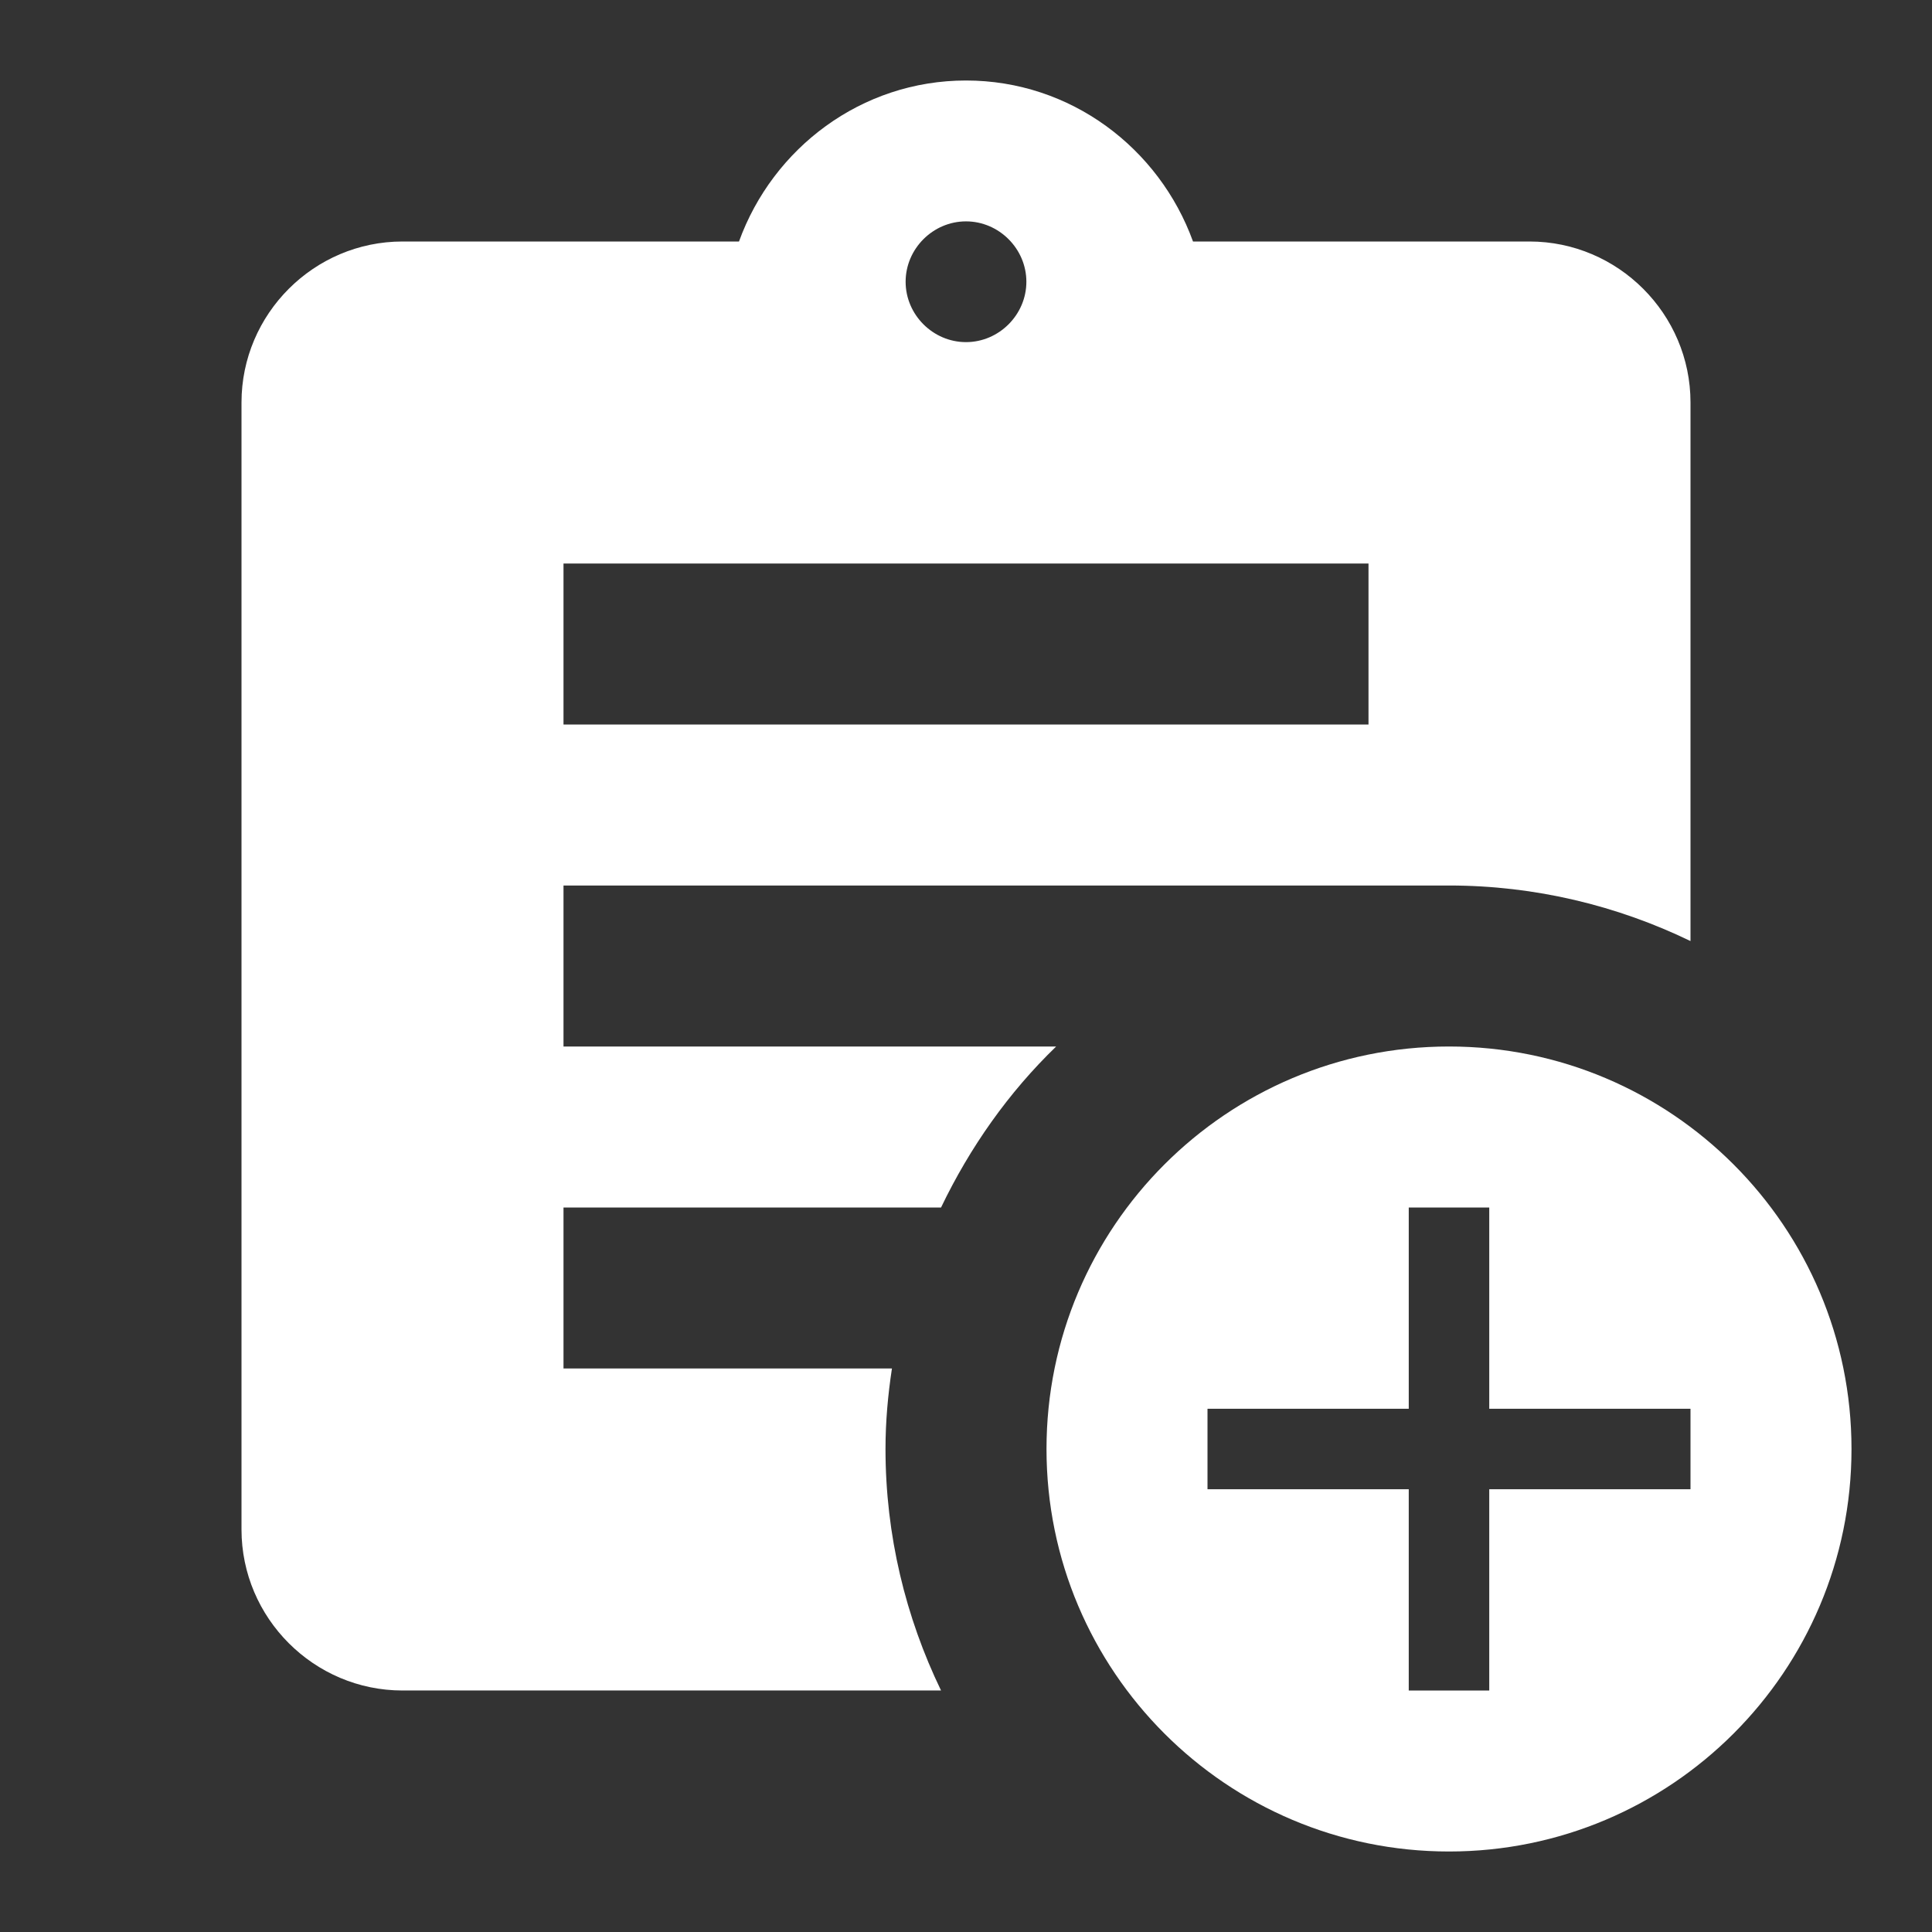
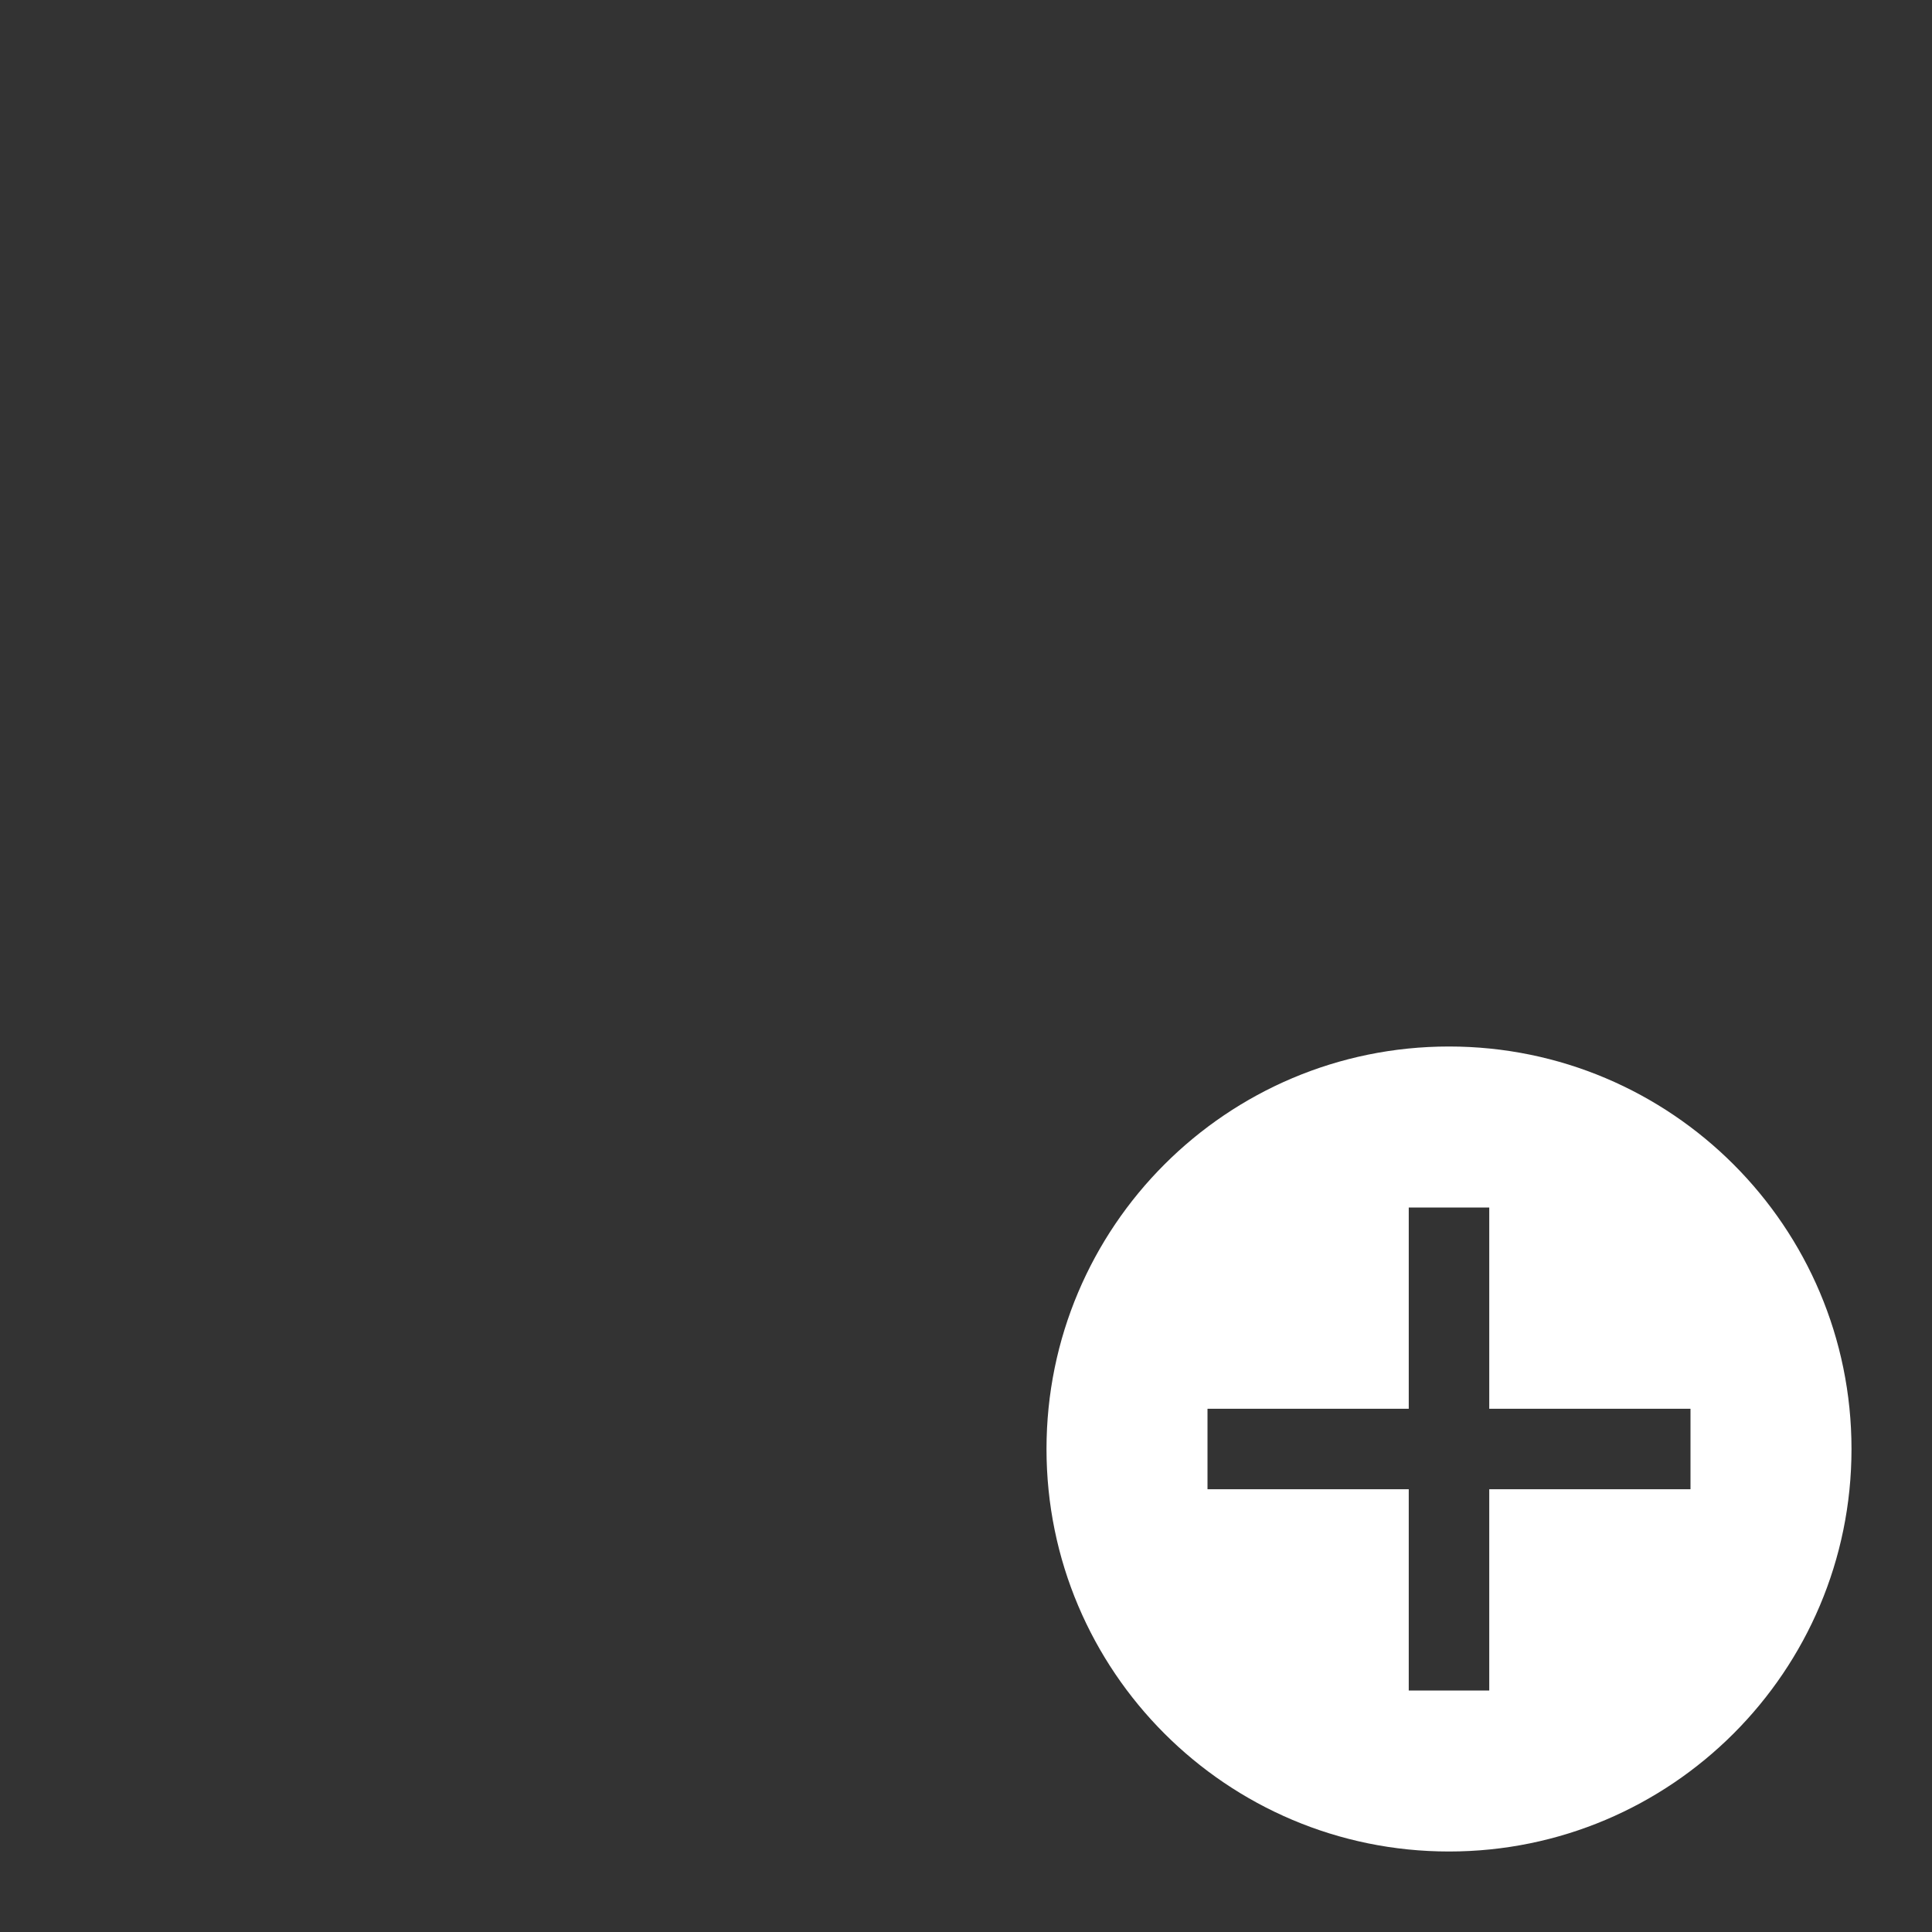
<svg xmlns="http://www.w3.org/2000/svg" enable-background="new 0 0 24 24" height="24px" viewBox="0 0 24 24" width="24px" fill="#ffffff">
  <rect x="0" y="0" width="24" height="24" fill="#333333" stroke="none" />
  <g>
-     <rect fill="none" height="24" width="24" />
-   </g>
+     </g>
  <g>
    <g>
      <g>
        <path d="M18 13c-2.76 0-5 2.24-5 5s2.24 5 5 5 5-2.24 5-5-2.24-5-5-5zm3 5.5h-2.5V21h-1v-2.5H15v-1h2.5V15h1v2.5H21v1z" />
      </g>
      <g>
-         <path d="M11.69 15c.36-.75.84-1.43 1.43-2H7v-2h11c1.07 0 2.09.25 3 .69V5c0-1.1-.9-2-2-2h-4.18C14.4 1.84 13.3 1 12 1s-2.4.84-2.82 2H5c-1.1 0-2 .9-2 2v14c0 1.1.9 2 2 2h6.69c-.44-.91-.69-1.93-.69-3 0-.34.03-.67.08-1H7v-2h4.69zM12 2.75c.41 0 .75.34.75.75s-.34.75-.75.75-.75-.34-.75-.75.34-.75.75-.75zM7 7h10v2H7V7z" />
-       </g>
+         </g>
    </g>
  </g>
</svg>